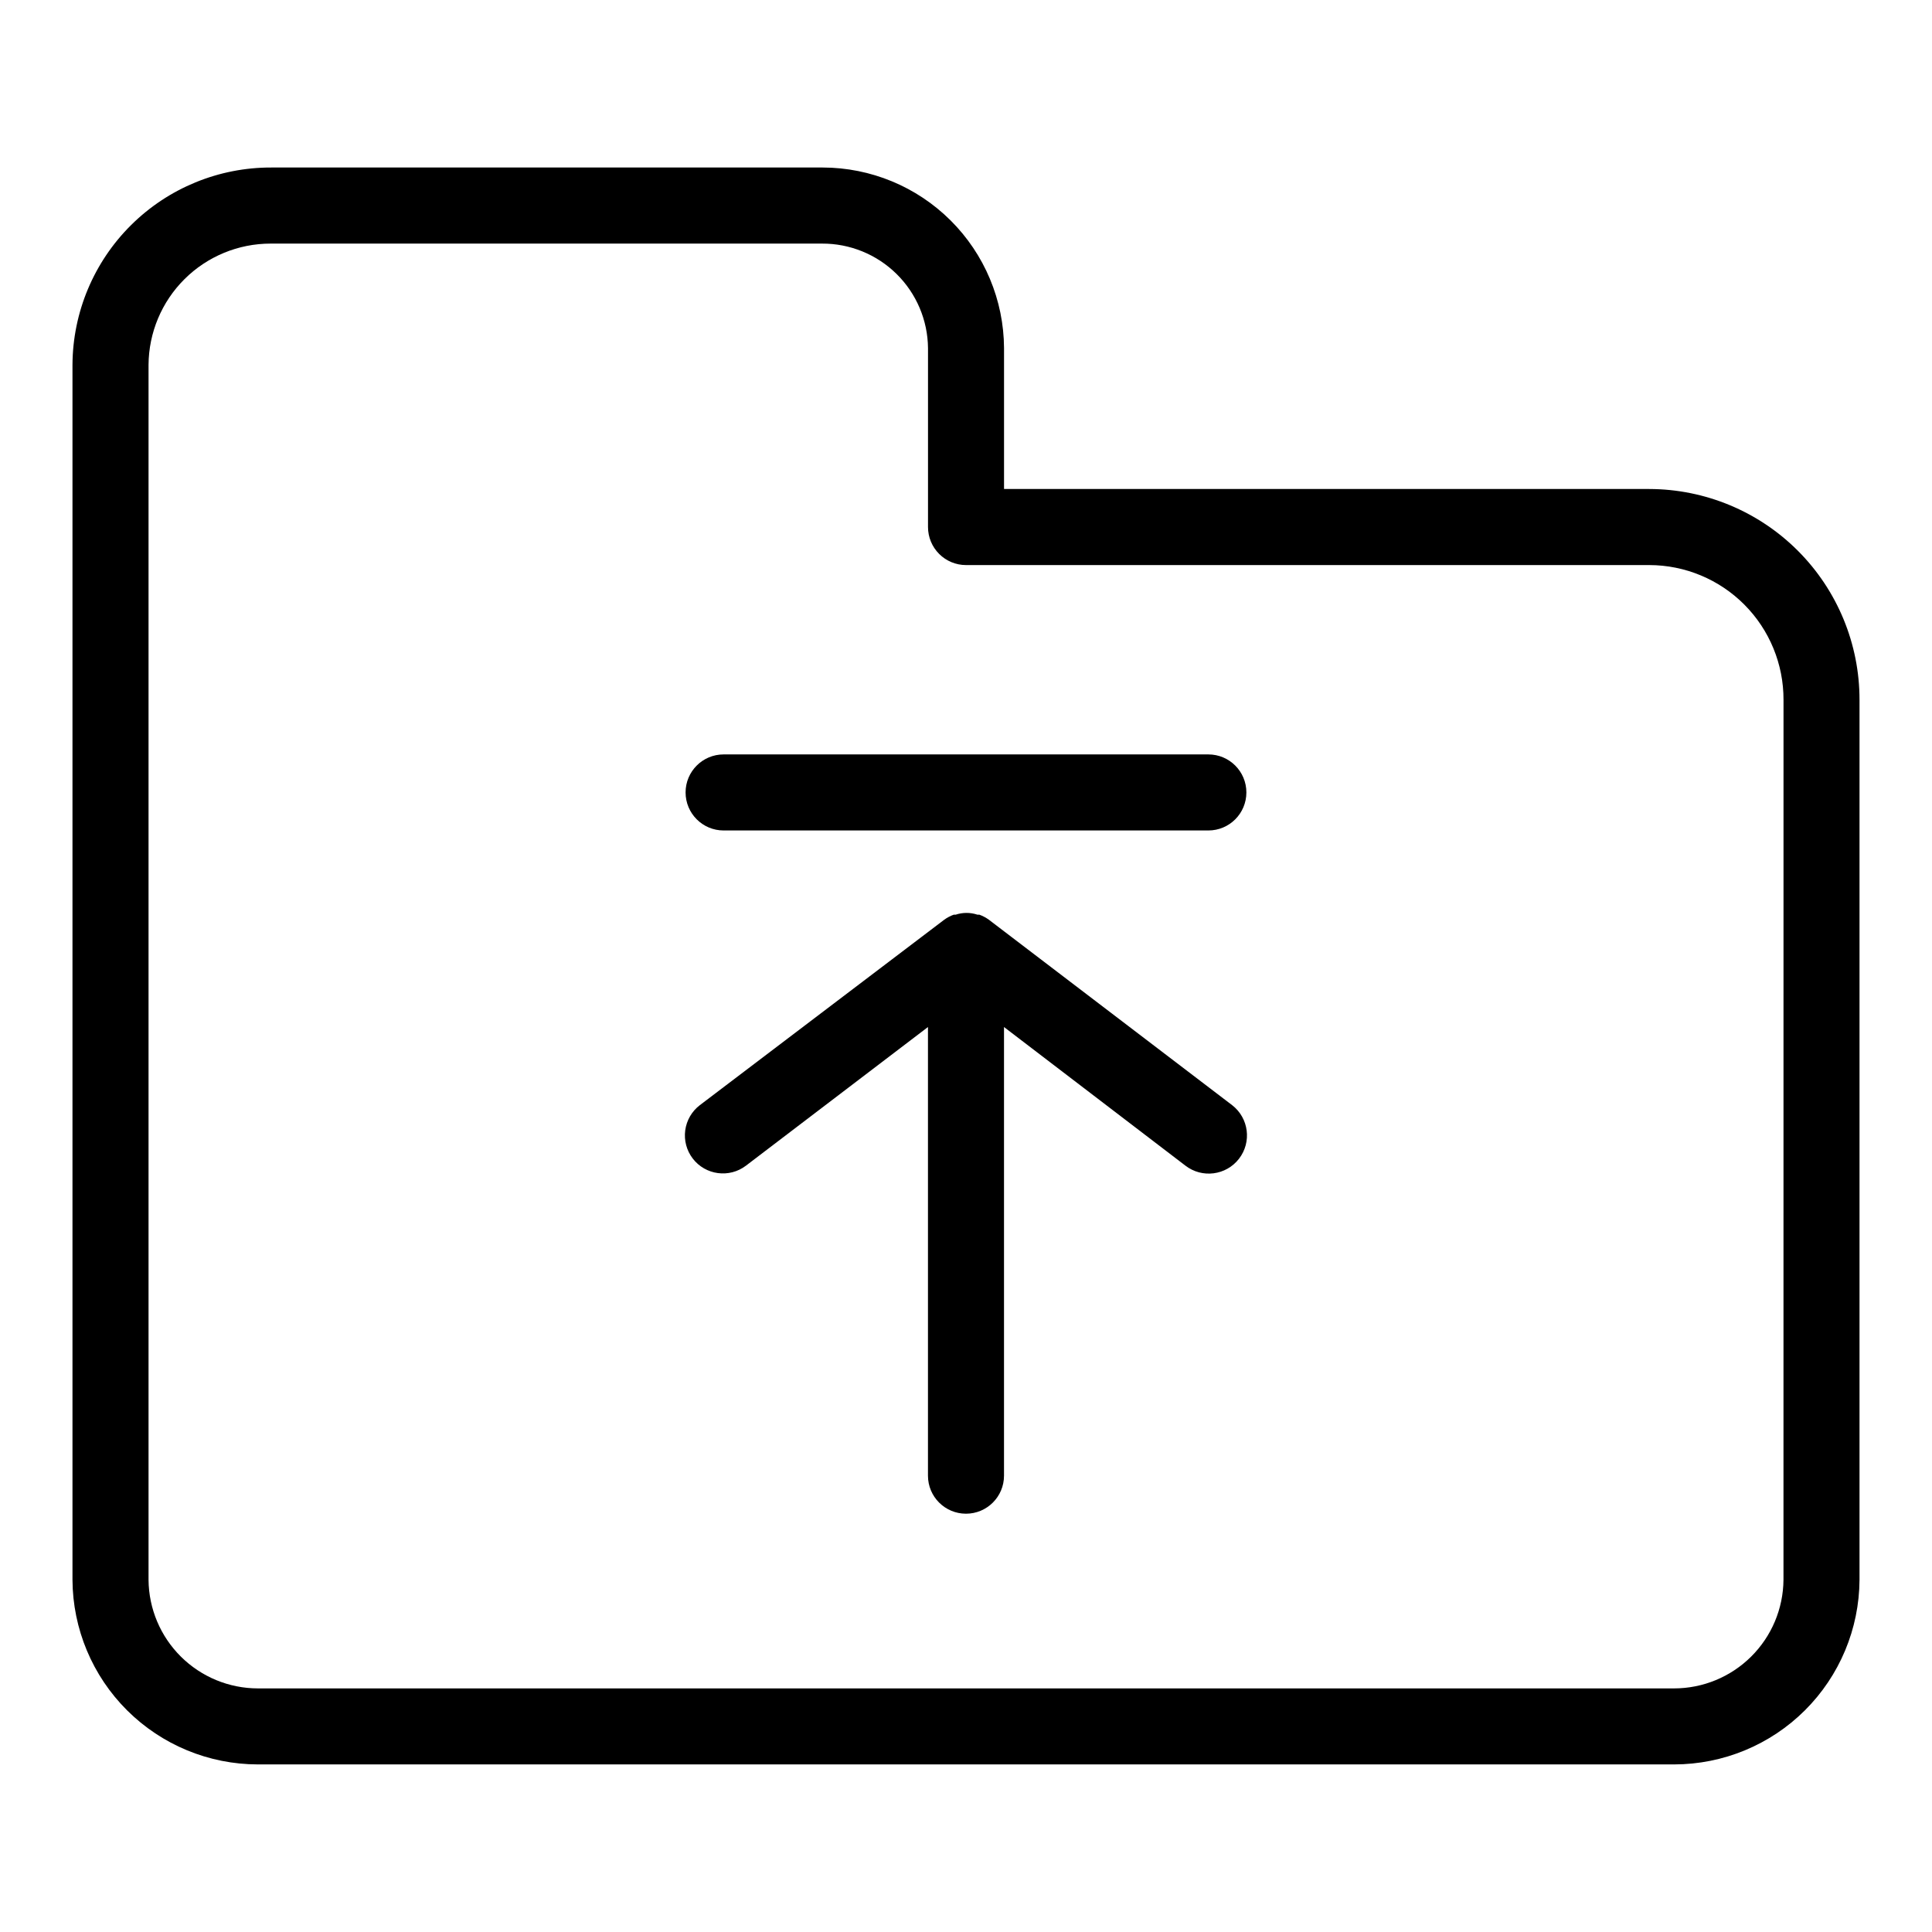
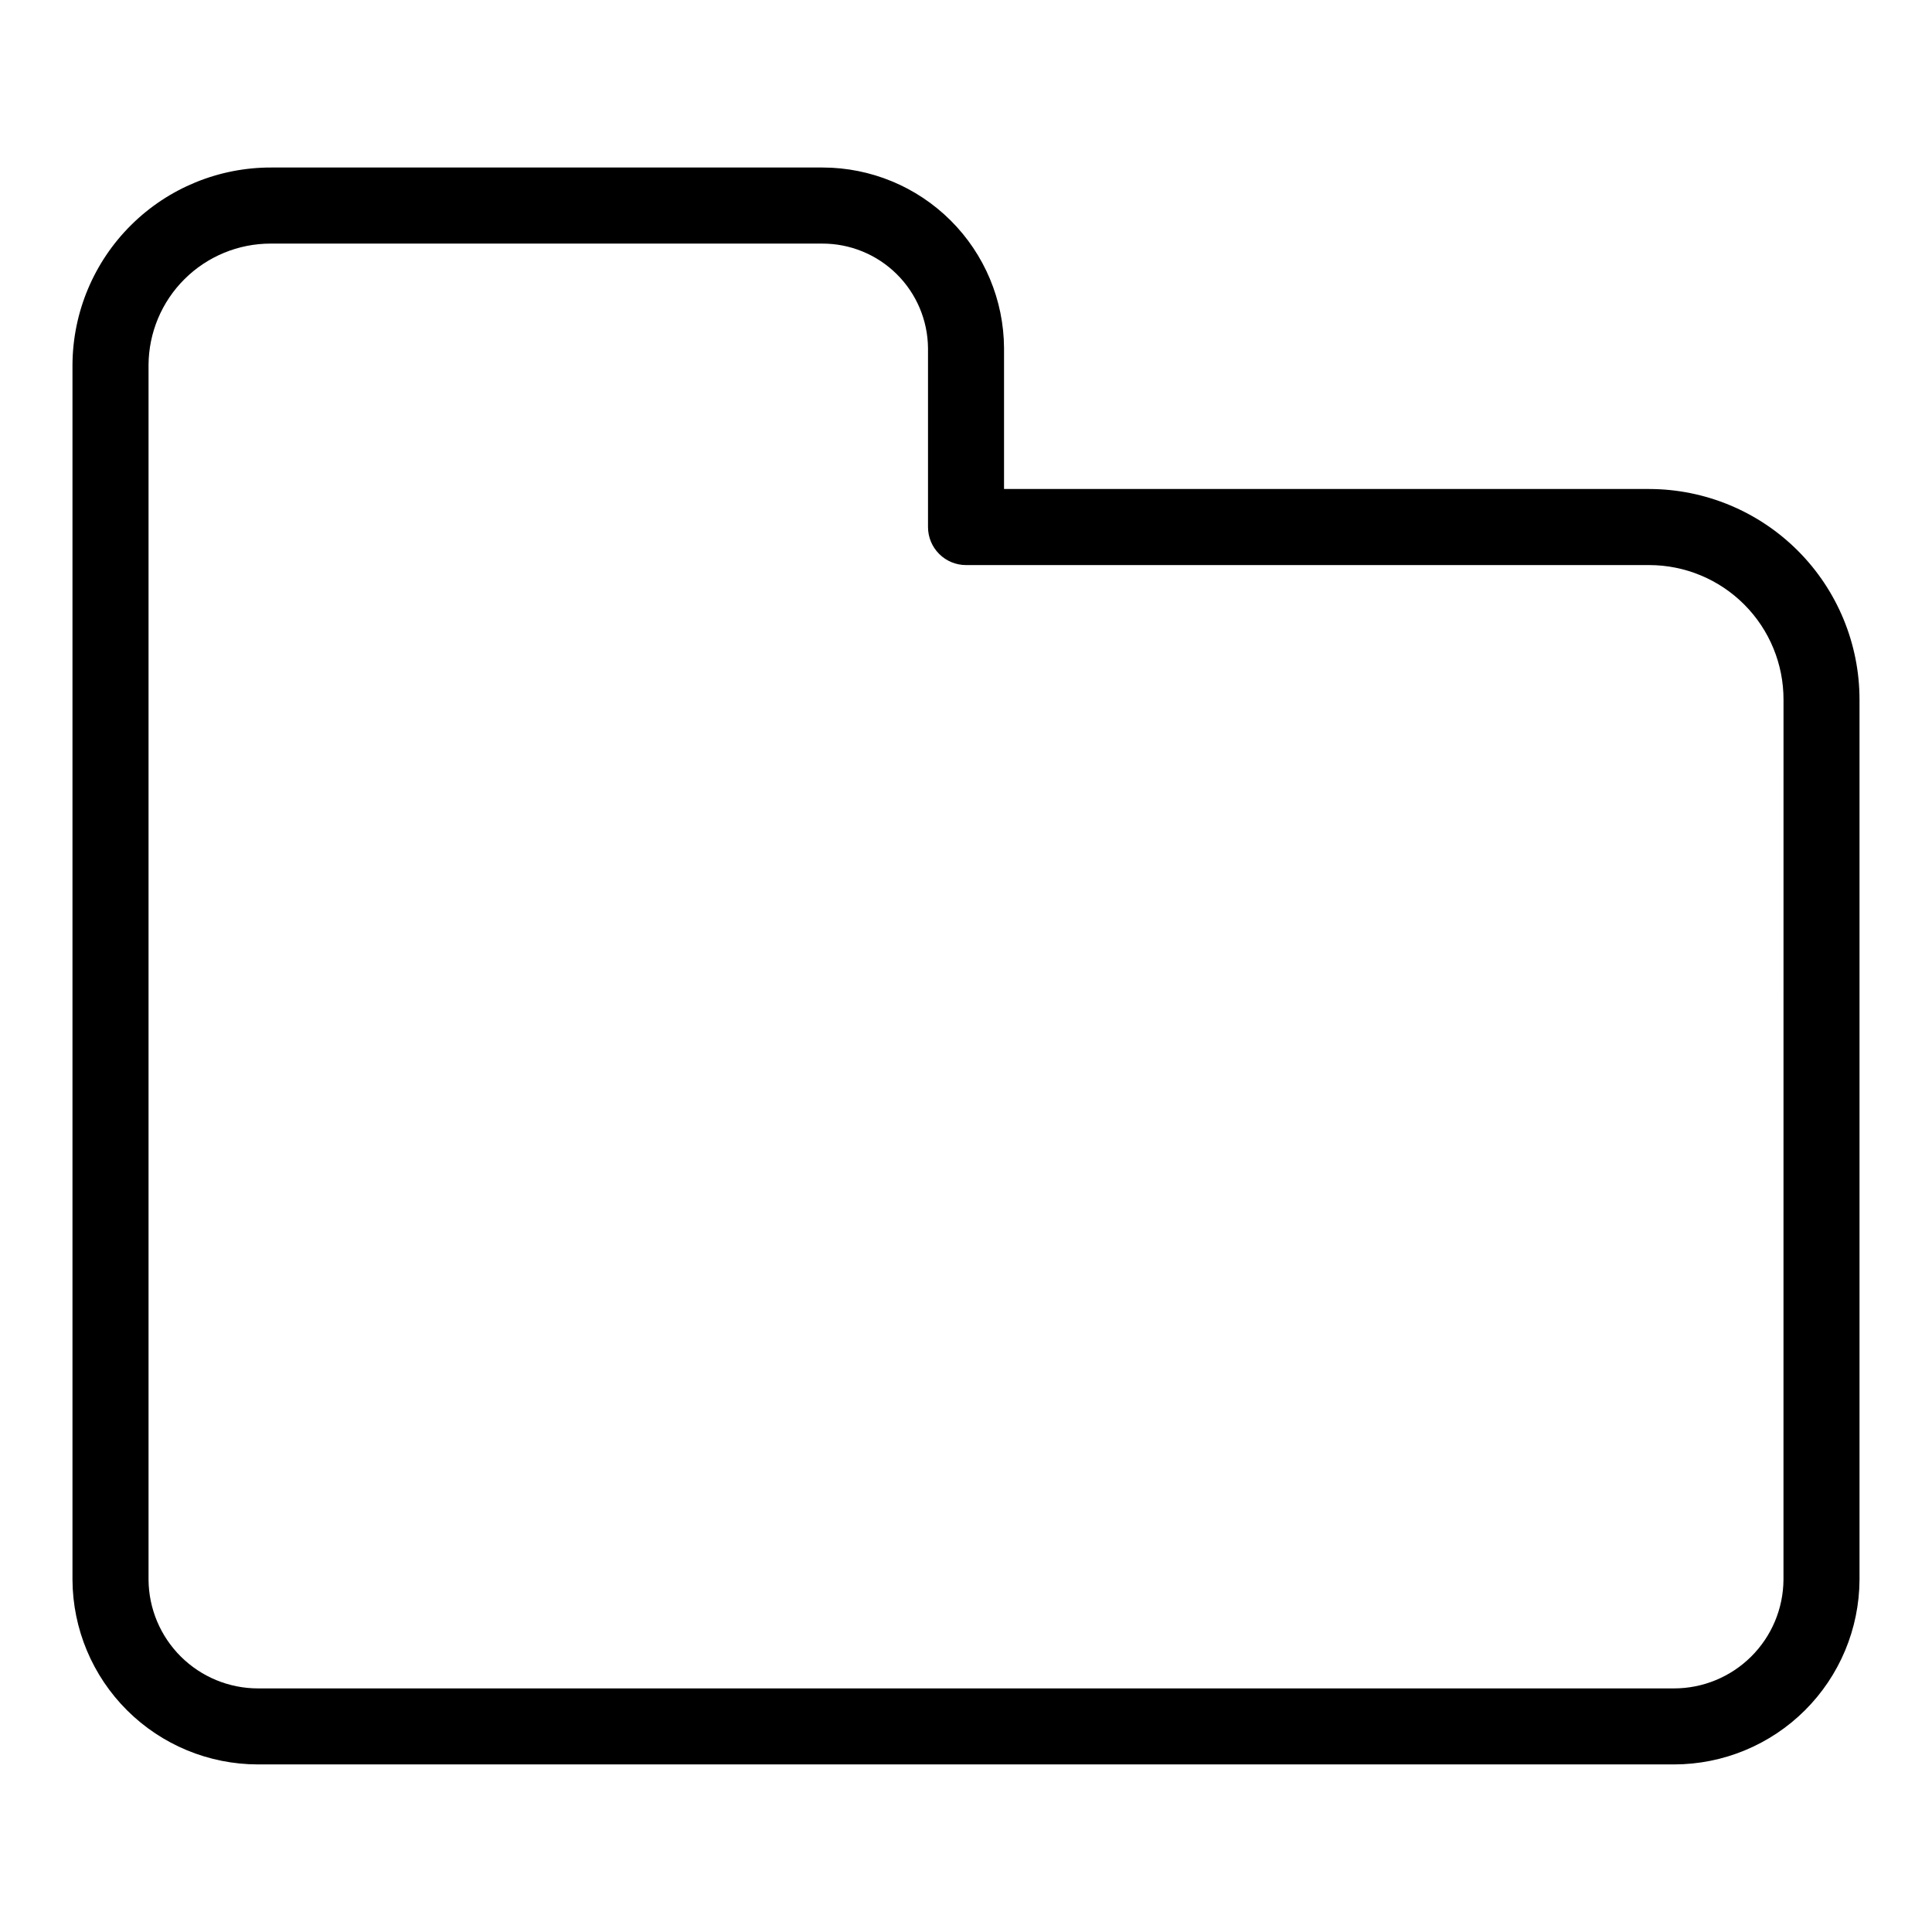
<svg xmlns="http://www.w3.org/2000/svg" fill="#000000" width="800px" height="800px" version="1.1" viewBox="144 144 512 512">
  <g>
-     <path d="m470.53 436.88-64.438-49.121c-0.785-0.578-1.652-1.035-2.57-1.363h-0.504c-1.863-0.621-3.879-0.621-5.742 0h-0.504c-0.918 0.328-1.781 0.785-2.57 1.363l-64.738 49.121c-2.125 1.621-3.516 4.023-3.871 6.672-0.355 2.652 0.359 5.332 1.98 7.457 3.383 4.426 9.711 5.269 14.133 1.891l48.215-36.727v118.9c0 5.566 4.512 10.074 10.078 10.074 5.562 0 10.074-4.508 10.074-10.074v-118.9l48.062 36.727c4.426 3.422 10.785 2.609 14.207-1.812 3.426-4.426 2.613-10.785-1.812-14.207z" />
-     <path d="m464.23 343.93h-128.47c-5.562 0-10.074 4.512-10.074 10.074 0 5.566 4.512 10.078 10.074 10.078h128.47c5.566 0 10.074-4.512 10.074-10.078 0-5.562-4.508-10.074-10.074-10.074z" />
    <path d="m581.07 273.59h-170.99v-37.332c-0.066-12.711-5.156-24.875-14.164-33.844-9.004-8.965-21.191-14.008-33.898-14.02h-146.11c-13.918-0.039-27.285 5.445-37.164 15.25-9.883 9.801-15.469 23.125-15.535 37.047v321.98c0.066 12.988 5.269 25.422 14.473 34.59 9.203 9.164 21.66 14.316 34.648 14.328h375.34c12.988-0.012 25.445-5.164 34.648-14.328 9.203-9.168 14.406-21.602 14.473-34.59v-233.21c0.012-14.797-5.848-28.992-16.297-39.469-10.449-10.477-24.629-16.375-39.426-16.402zm35.57 289.09c-0.066 7.644-3.144 14.953-8.57 20.34-5.426 5.387-12.754 8.414-20.398 8.426h-375.34c-7.644-0.012-14.973-3.039-20.398-8.426-5.422-5.387-8.504-12.695-8.57-20.34v-321.98c0.055-8.543 3.484-16.719 9.547-22.742 6.059-6.023 14.254-9.402 22.797-9.402h146.11c7.398-0.039 14.512 2.852 19.781 8.047 5.269 5.195 8.266 12.266 8.332 19.664v47.41-0.004c0 2.672 1.062 5.234 2.953 7.125 1.887 1.891 4.449 2.953 7.125 2.953h181.07c9.457 0.012 18.52 3.785 25.191 10.484 6.672 6.699 10.406 15.777 10.379 25.234z" />
  </g>
</svg>